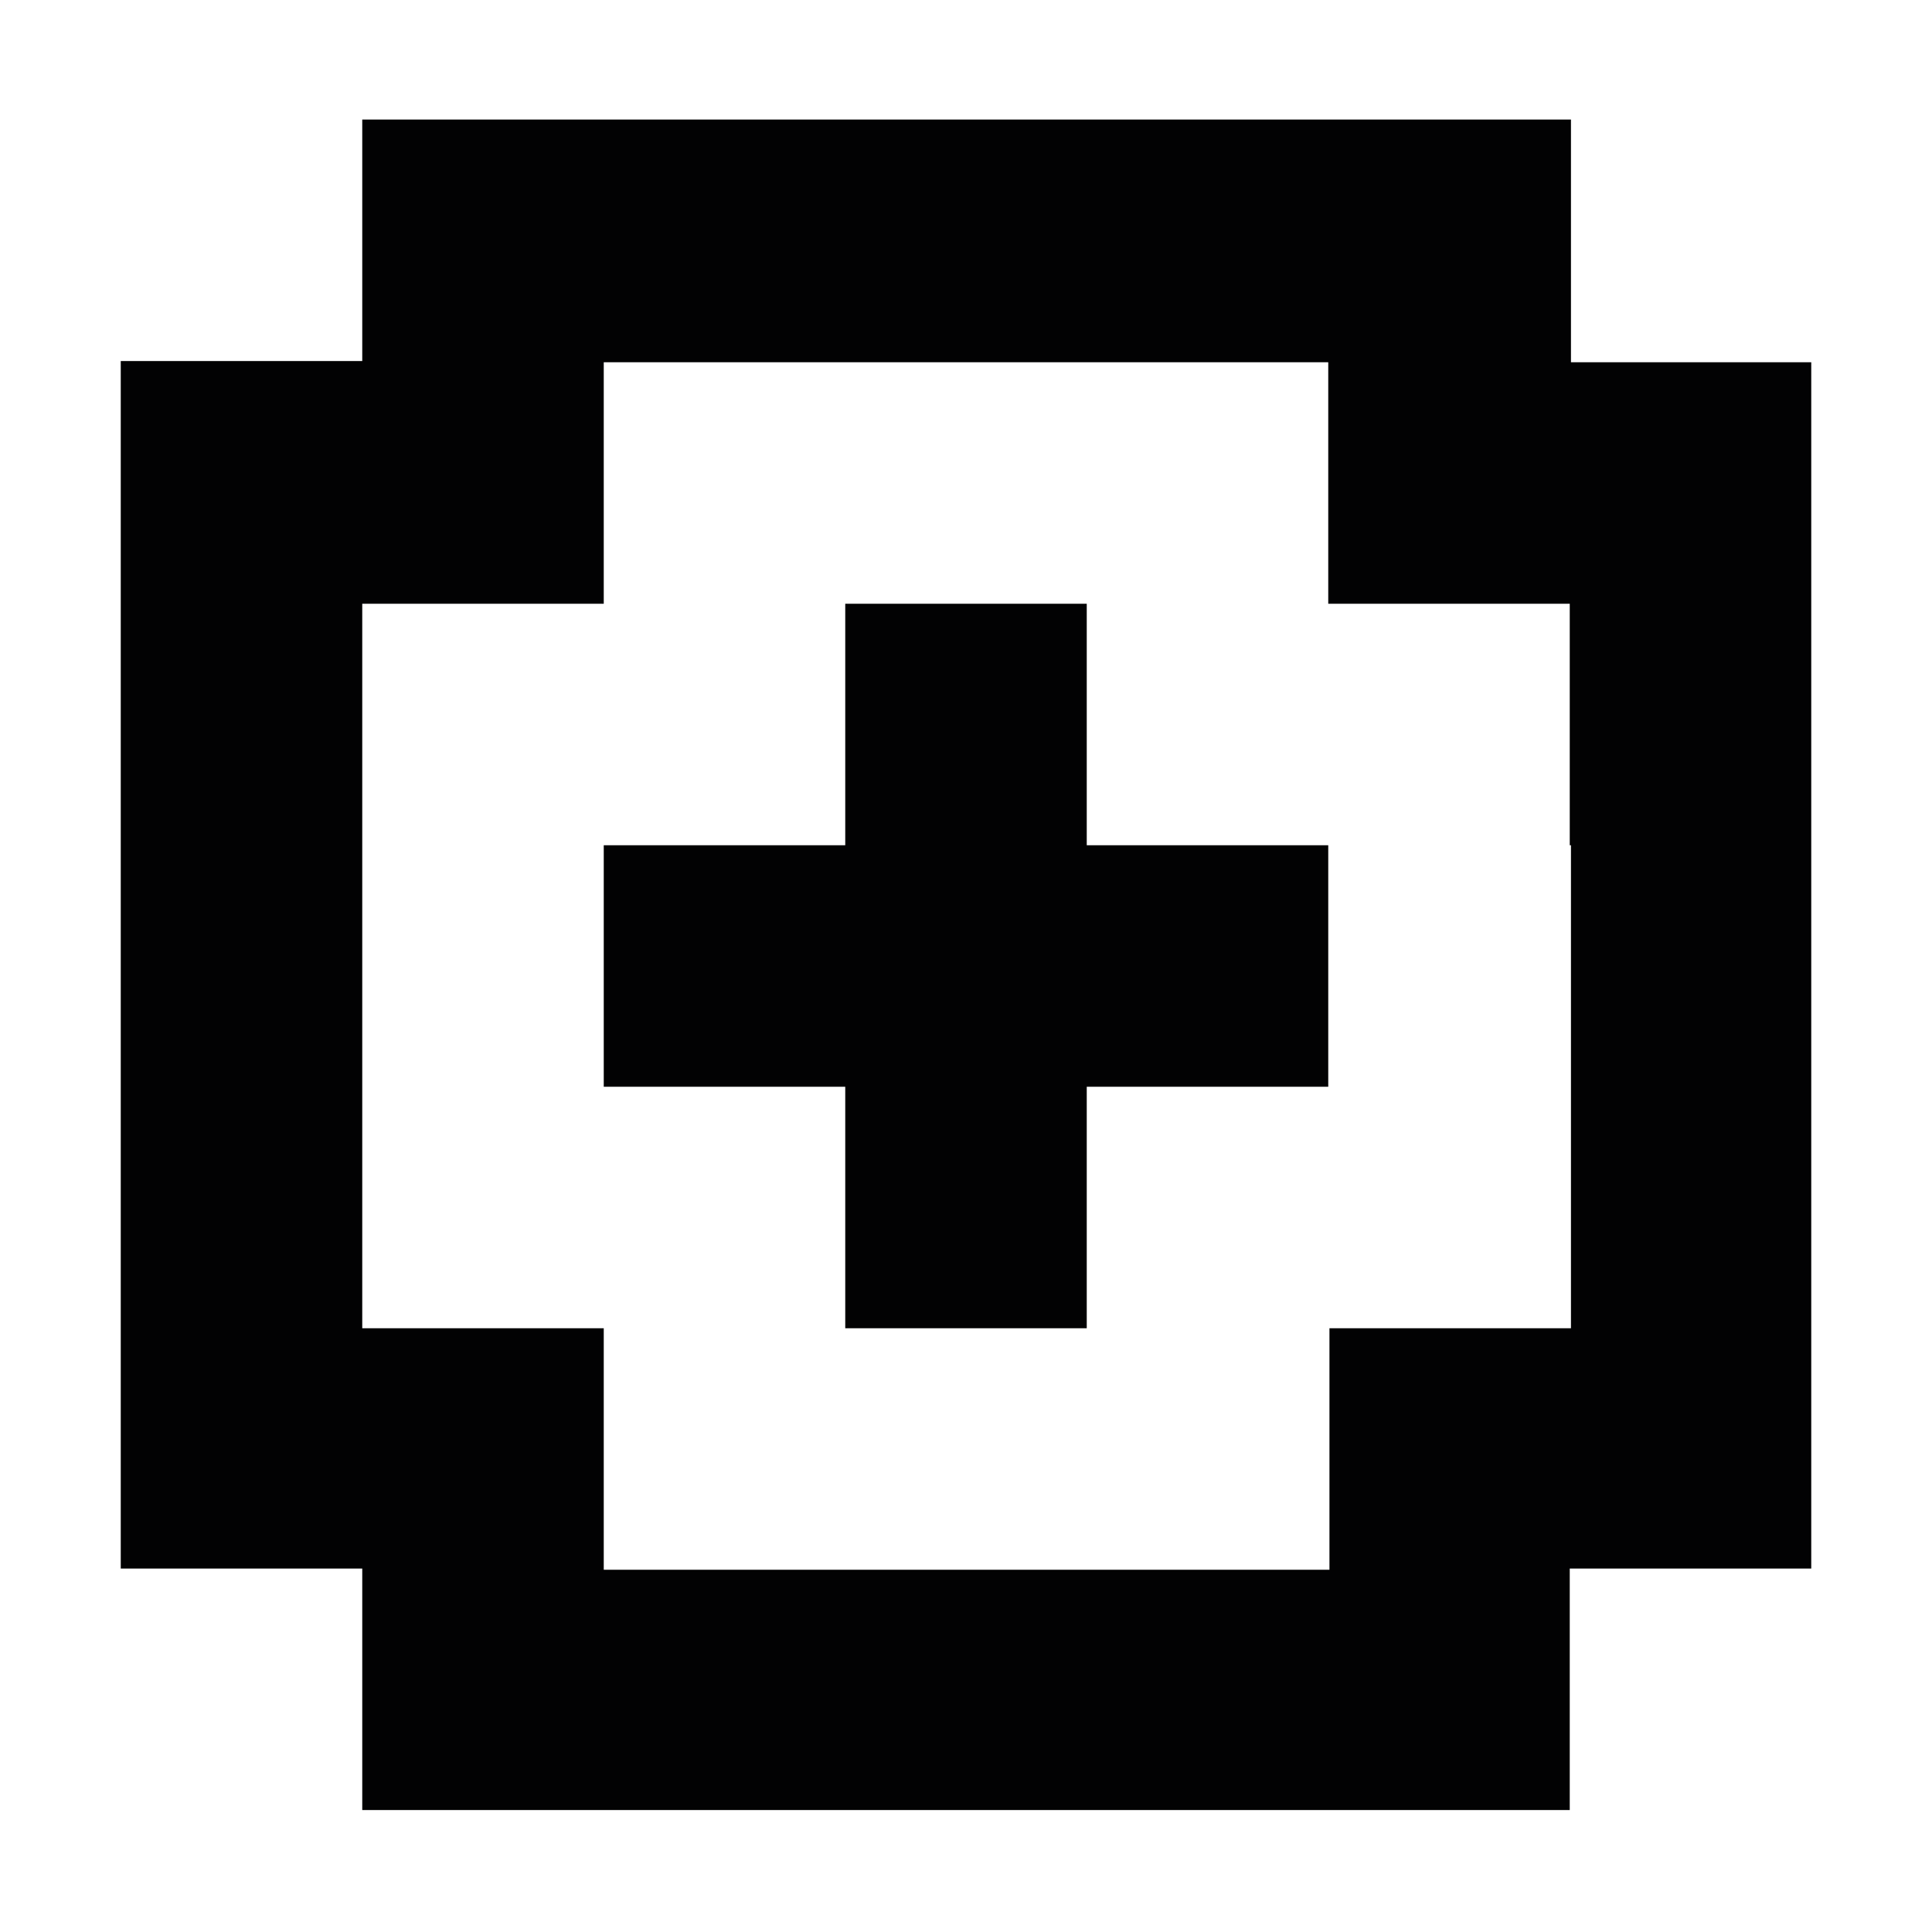
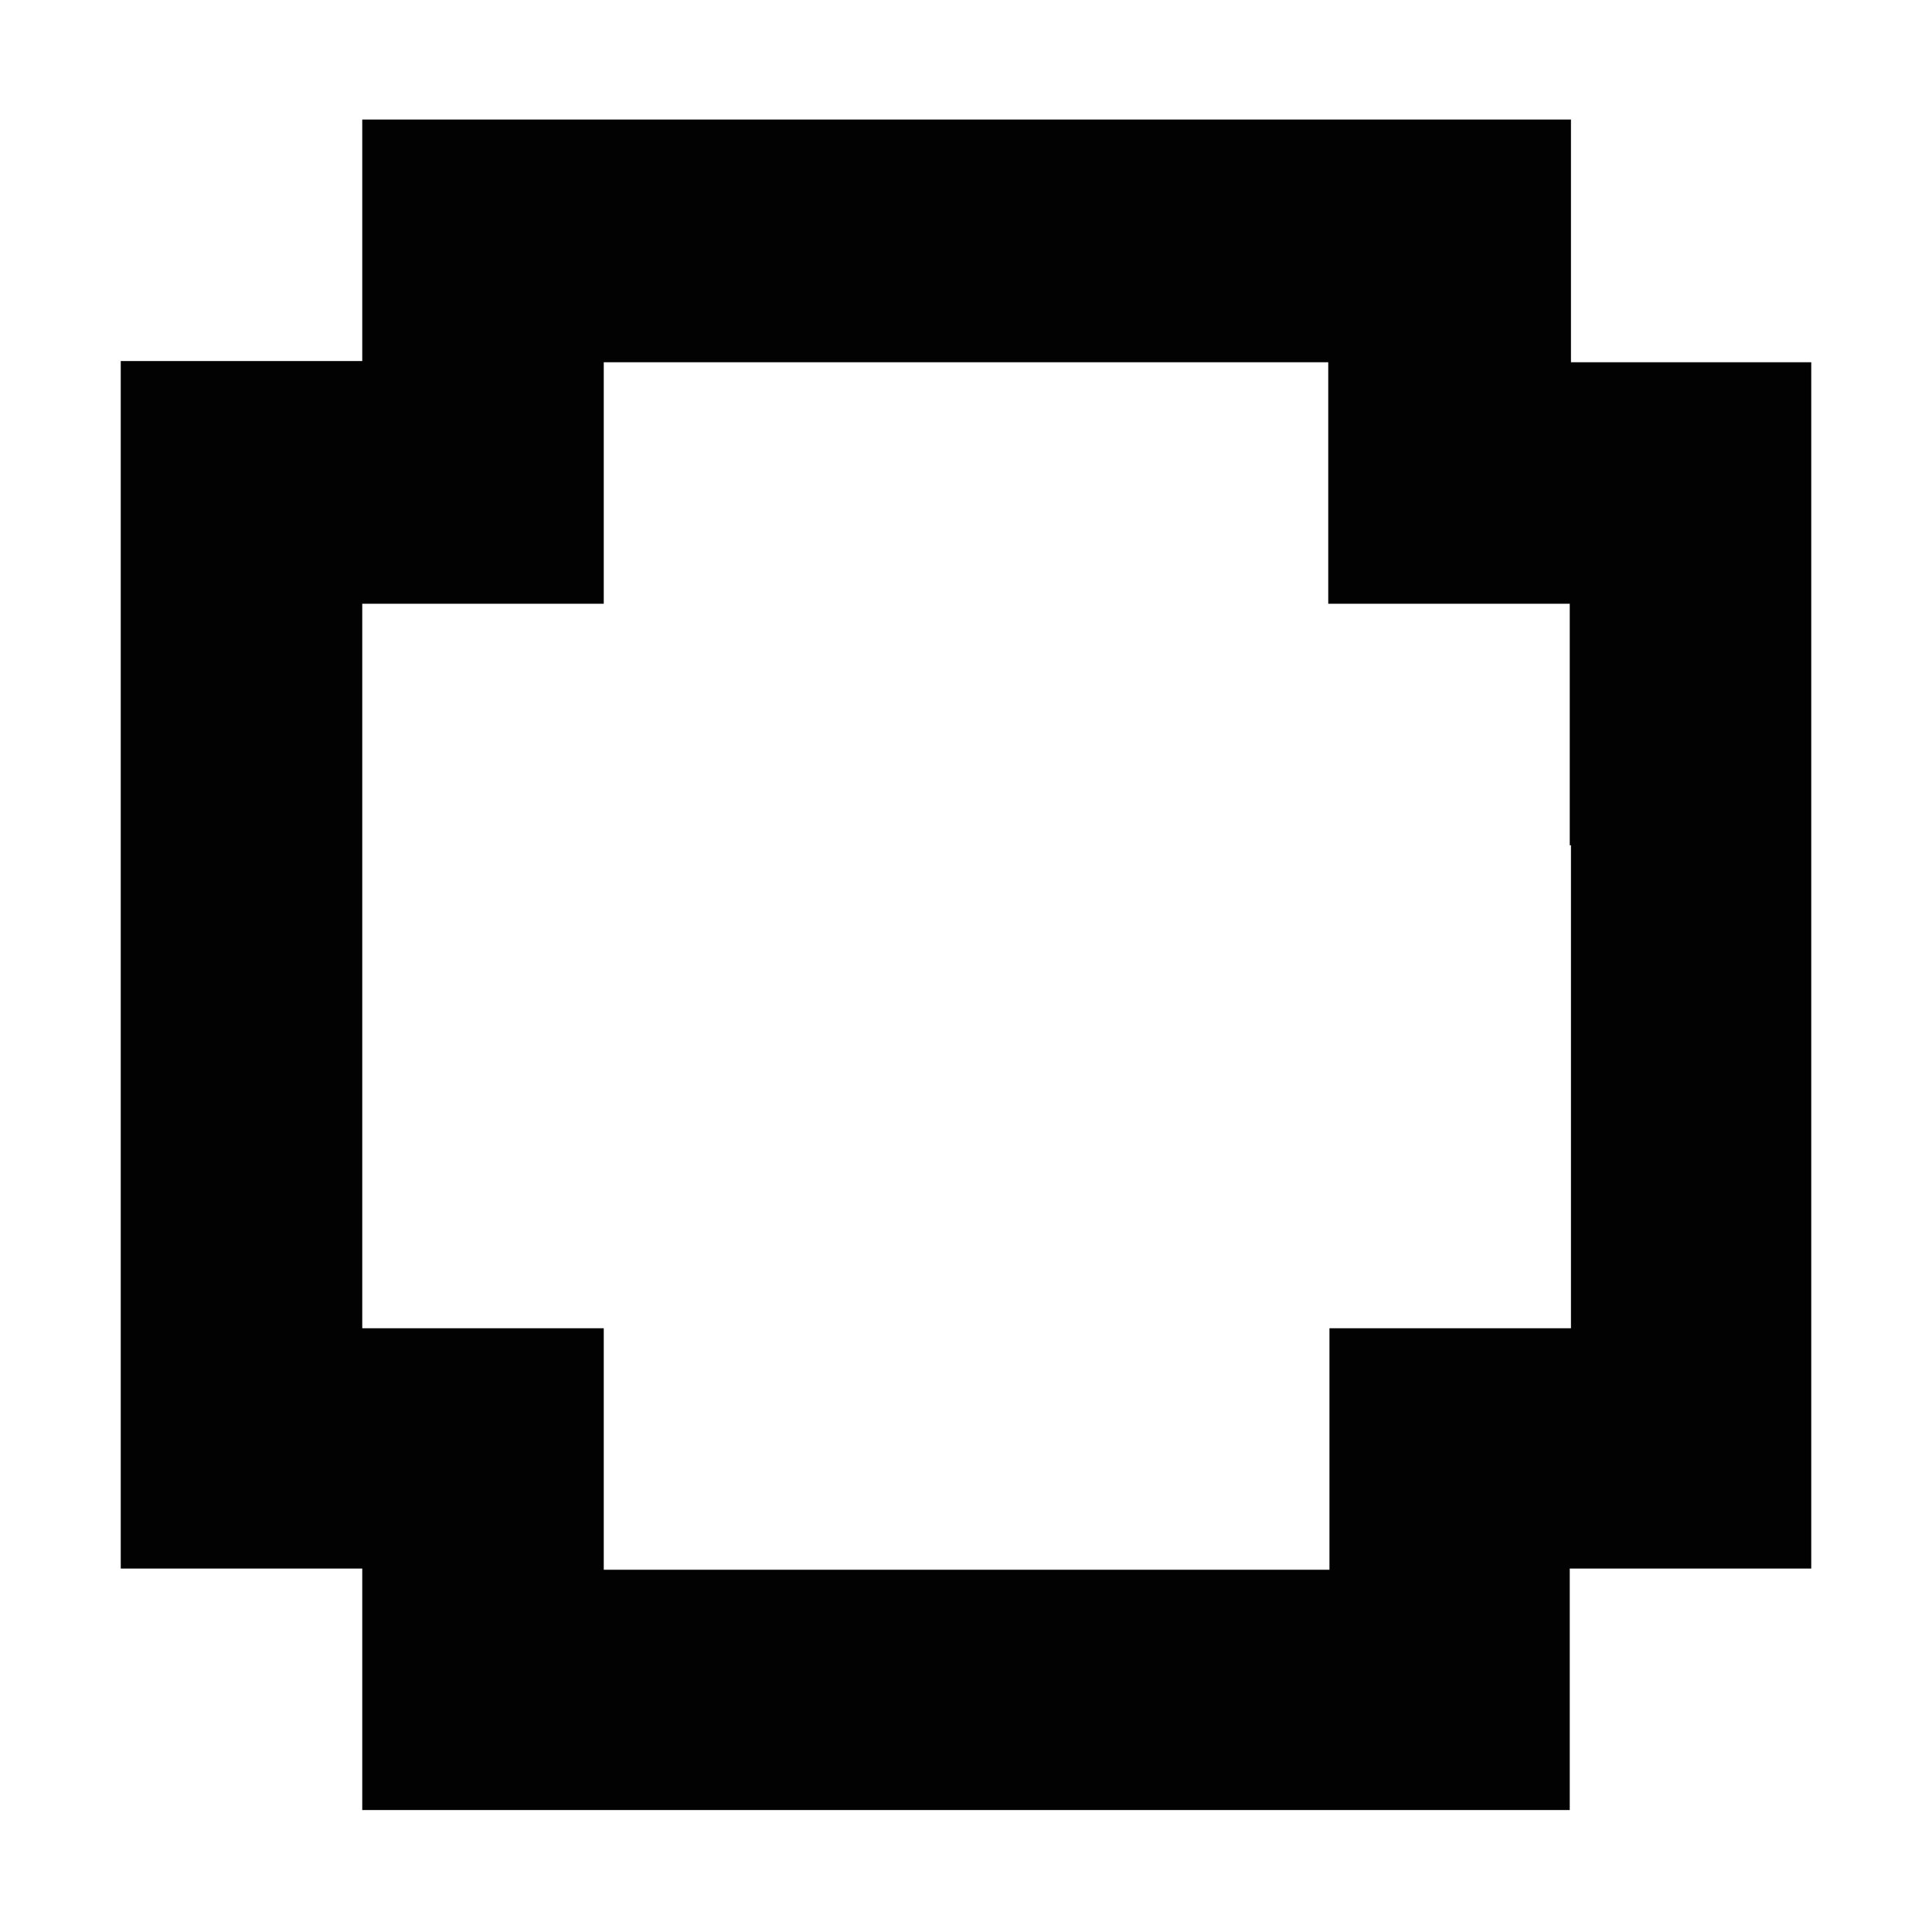
<svg xmlns="http://www.w3.org/2000/svg" data-bbox="1 0.99 14 14" viewBox="0 0 16 16" data-type="color">
  <g>
-     <path d="M13.01 2.99v-2H3v2H1v10h2v2h10v-2h2V3h-1.99zm0 4.01v4h-2v2H5v-2H3V5h2V3h6v2h2v2z" fill="#020203" data-color="1" />
-     <path fill="#020203" d="M9 5H7v2H5v2h2v2h2V9h2V7H9V5z" data-color="1" />
+     <path d="M13.01 2.99v-2H3v2H1v10h2v2h10v-2h2V3h-1.99zm0 4.01v4h-2v2H5v-2H3V5h2V3h6v2h2v2" fill="#020203" data-color="1" />
  </g>
</svg>